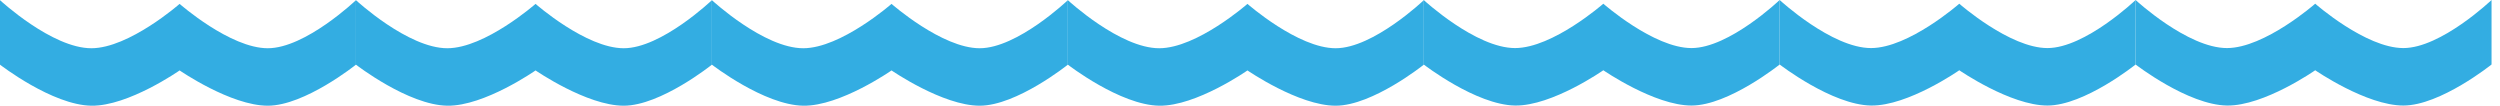
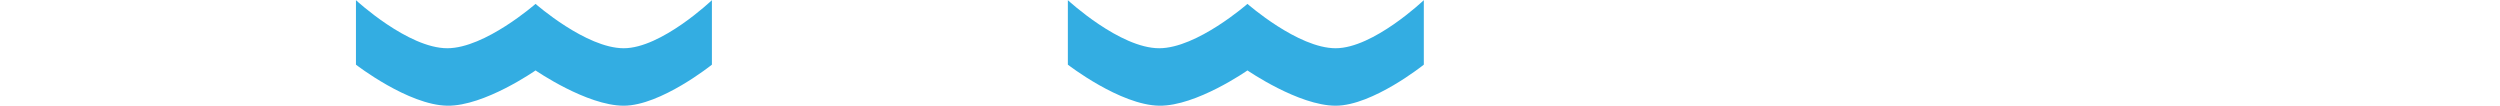
<svg xmlns="http://www.w3.org/2000/svg" width="118" height="5" viewBox="0 0 118 5" fill="none">
  <path d="M16.801 3.052V0.008C16.801 0.008 19.259 2.281 21.117 2.277C22.895 2.273 25.278 0.183 25.278 0.183C25.278 0.183 27.662 2.277 29.44 2.277C31.219 2.277 33.602 0.008 33.602 0.008V3.052C33.602 3.052 31.186 4.989 29.44 4.989C27.695 4.989 25.278 3.324 25.278 3.324C25.278 3.324 22.862 5.013 21.117 4.989C19.269 4.963 16.801 3.052 16.801 3.052Z" fill="#33ADE2" />
-   <path d="M33.602 3.052V0.008C33.602 0.008 36.059 2.281 37.918 2.277C39.696 2.273 42.08 0.183 42.08 0.183C42.08 0.183 44.463 2.277 46.241 2.277C48.02 2.277 50.403 0.008 50.403 0.008V3.052C50.403 3.052 47.986 4.989 46.241 4.989C44.496 4.989 42.08 3.324 42.08 3.324C42.08 3.324 39.663 5.013 37.918 4.989C36.07 4.963 33.602 3.052 33.602 3.052Z" fill="#33ADE2" />
  <path d="M50.403 3.052V0.008C50.403 0.008 52.86 2.281 54.719 2.277C56.497 2.273 58.88 0.183 58.88 0.183C58.88 0.183 61.264 2.277 63.042 2.277C64.821 2.277 67.204 0.008 67.204 0.008V3.052C67.204 3.052 64.787 4.989 63.042 4.989C61.297 4.989 58.88 3.324 58.88 3.324C58.88 3.324 56.464 5.013 54.719 4.989C52.871 4.963 50.403 3.052 50.403 3.052Z" fill="#33ADE2" />
-   <path d="M67.199 3.044V0C67.199 0 69.657 2.272 71.515 2.269C73.293 2.265 75.677 0.175 75.677 0.175C75.677 0.175 78.06 2.269 79.838 2.269C81.617 2.269 84 0 84 0V3.044C84 3.044 81.584 4.981 79.838 4.981C78.093 4.981 75.677 3.316 75.677 3.316C75.677 3.316 73.26 5.005 71.515 4.981C69.668 4.954 67.199 3.044 67.199 3.044Z" fill="#33ADE2" />
-   <path d="M84 3.044V0C84 0 86.458 2.272 88.316 2.269C90.094 2.265 92.478 0.175 92.478 0.175C92.478 0.175 94.861 2.269 96.639 2.269C98.418 2.269 100.801 0 100.801 0V3.044C100.801 3.044 98.385 4.981 96.639 4.981C94.894 4.981 92.478 3.316 92.478 3.316C92.478 3.316 90.061 5.005 88.316 4.981C86.469 4.954 84 3.044 84 3.044Z" fill="#33ADE2" />
-   <path d="M100.8 3.044V0C100.8 0 103.258 2.272 105.116 2.269C106.894 2.265 109.278 0.175 109.278 0.175C109.278 0.175 111.661 2.269 113.439 2.269C115.218 2.269 117.601 0 117.601 0V3.044C117.601 3.044 115.185 4.981 113.439 4.981C111.694 4.981 109.278 3.316 109.278 3.316C109.278 3.316 106.861 5.005 105.116 4.981C103.269 4.954 100.8 3.044 100.8 3.044Z" fill="#33ADE2" />
-   <path d="M0 3.052V0.008C0 0.008 2.458 2.281 4.316 2.277C6.094 2.273 8.478 0.183 8.478 0.183C8.478 0.183 10.861 2.277 12.639 2.277C14.418 2.277 16.801 0.008 16.801 0.008V3.052C16.801 3.052 14.385 4.989 12.639 4.989C10.894 4.989 8.478 3.324 8.478 3.324C8.478 3.324 6.061 5.013 4.316 4.989C2.468 4.963 0 3.052 0 3.052Z" fill="#33ADE2" />
</svg>